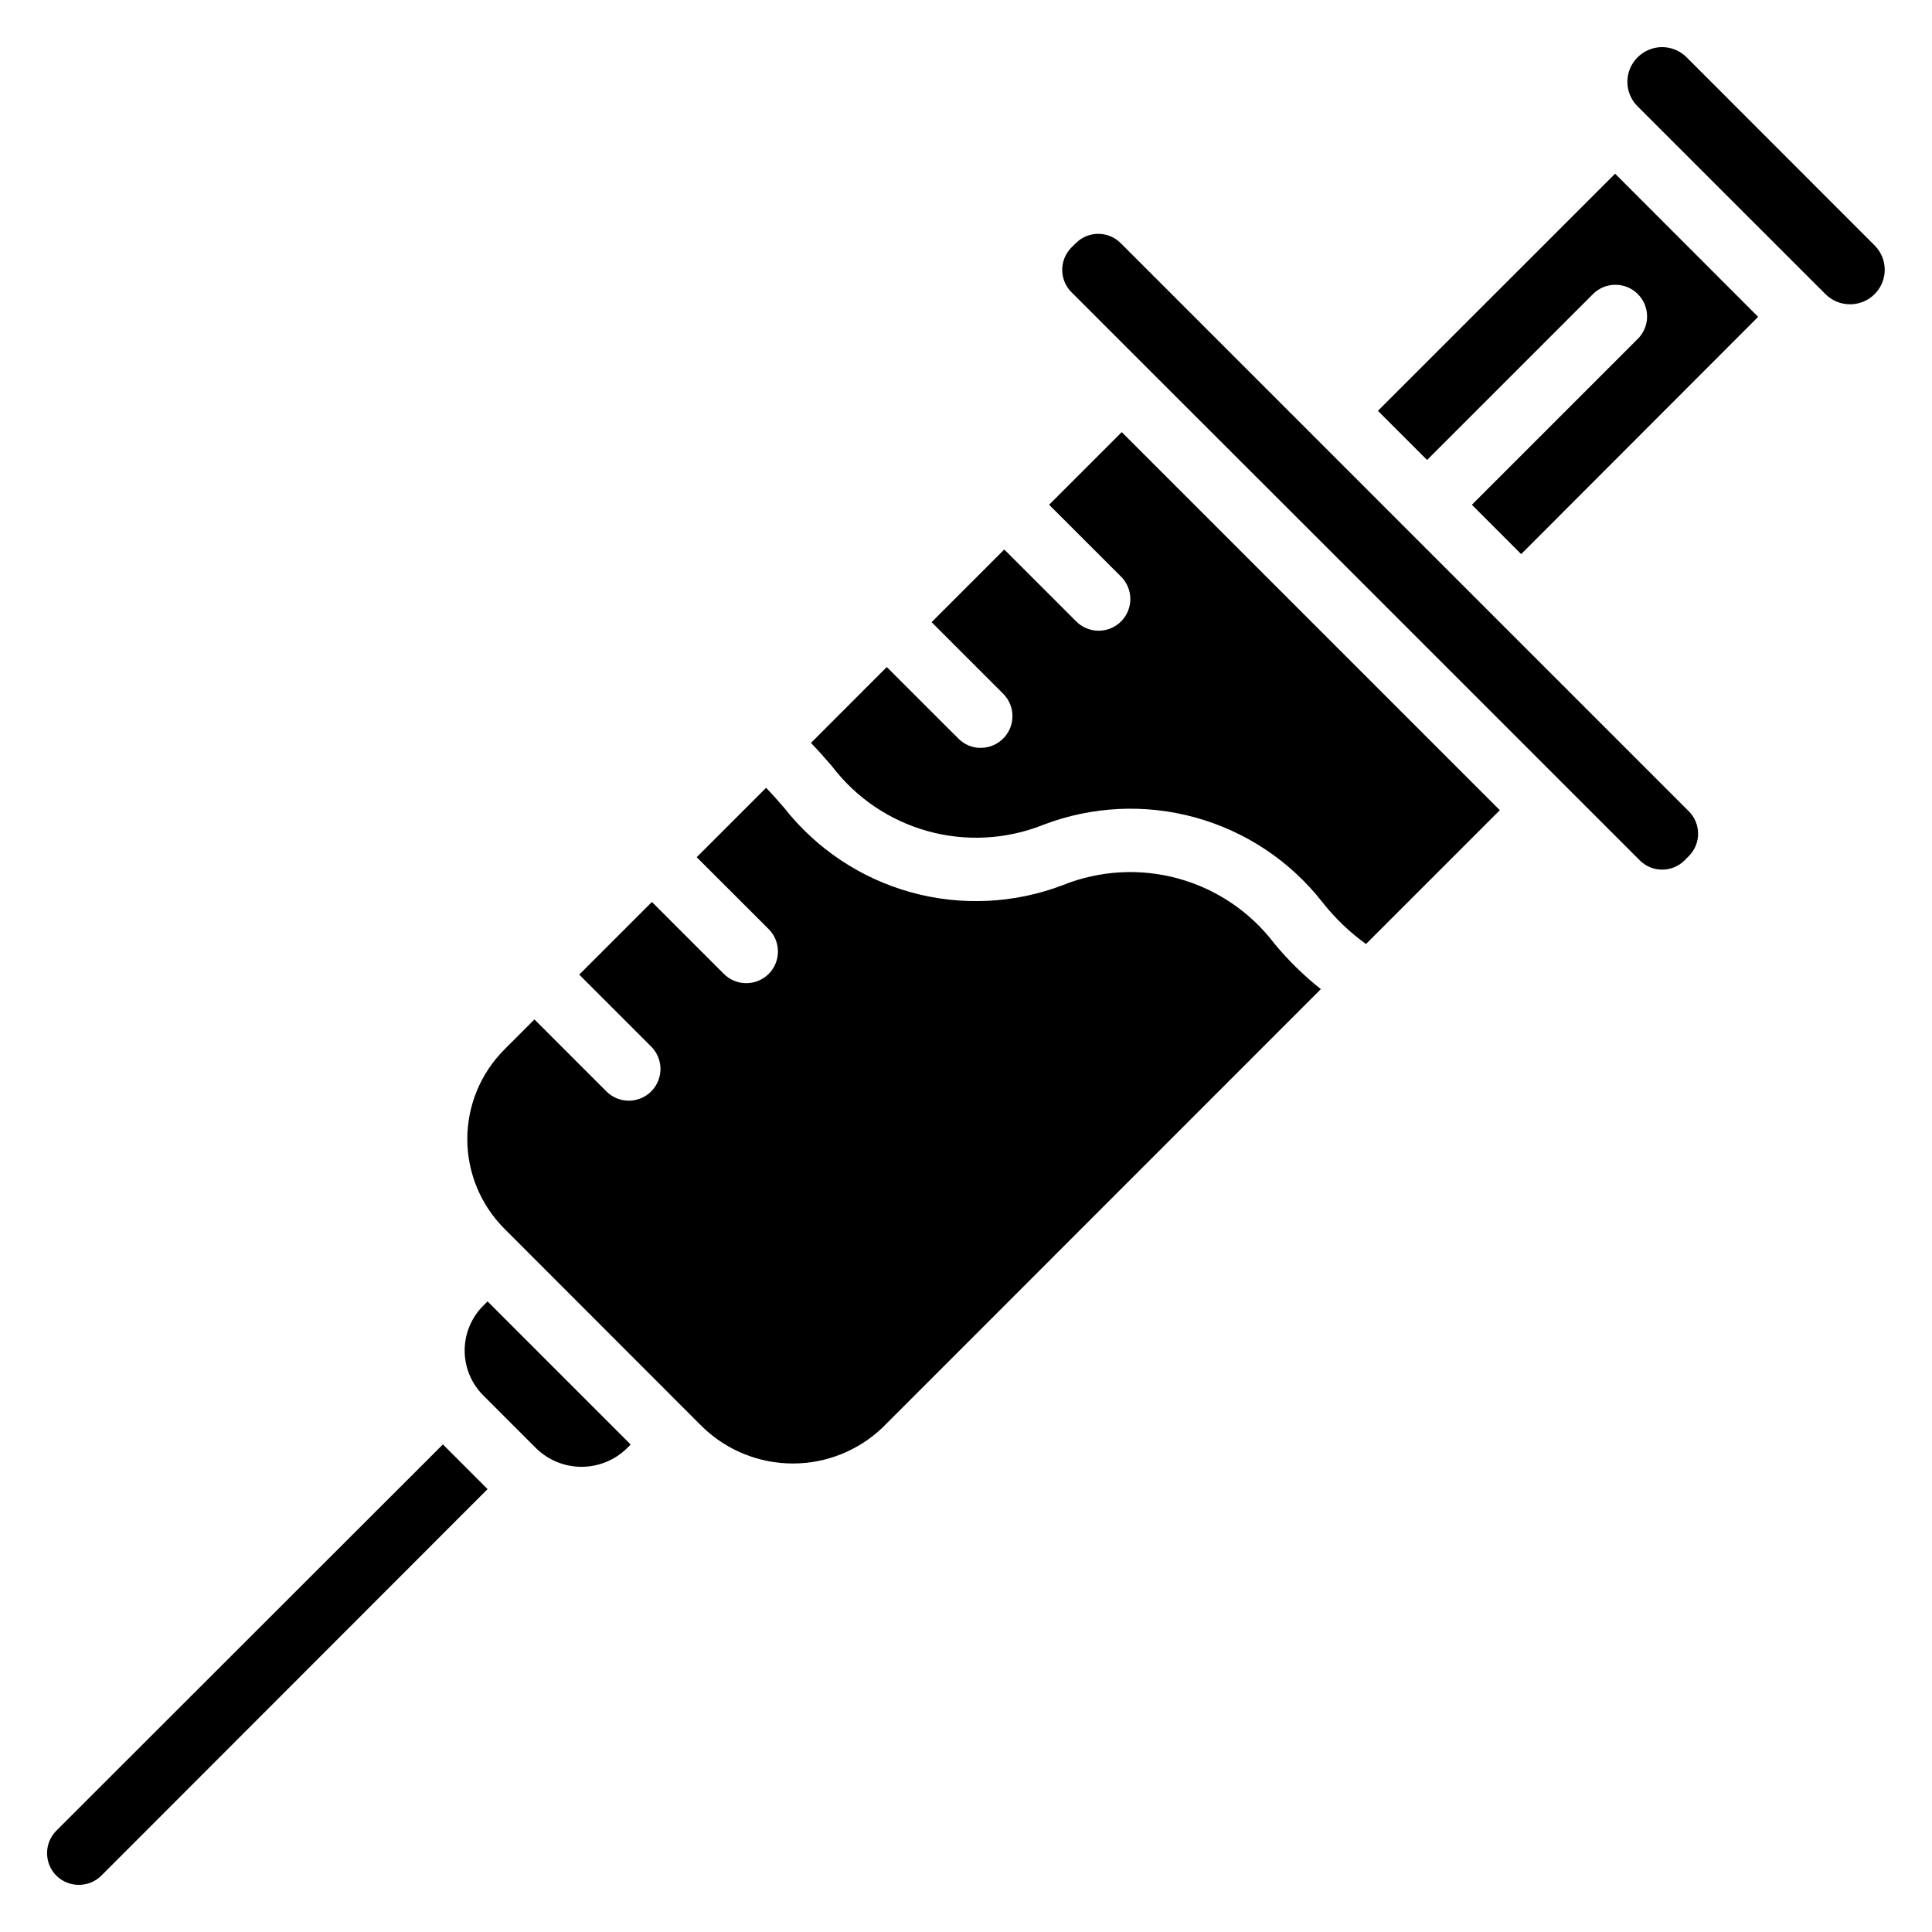
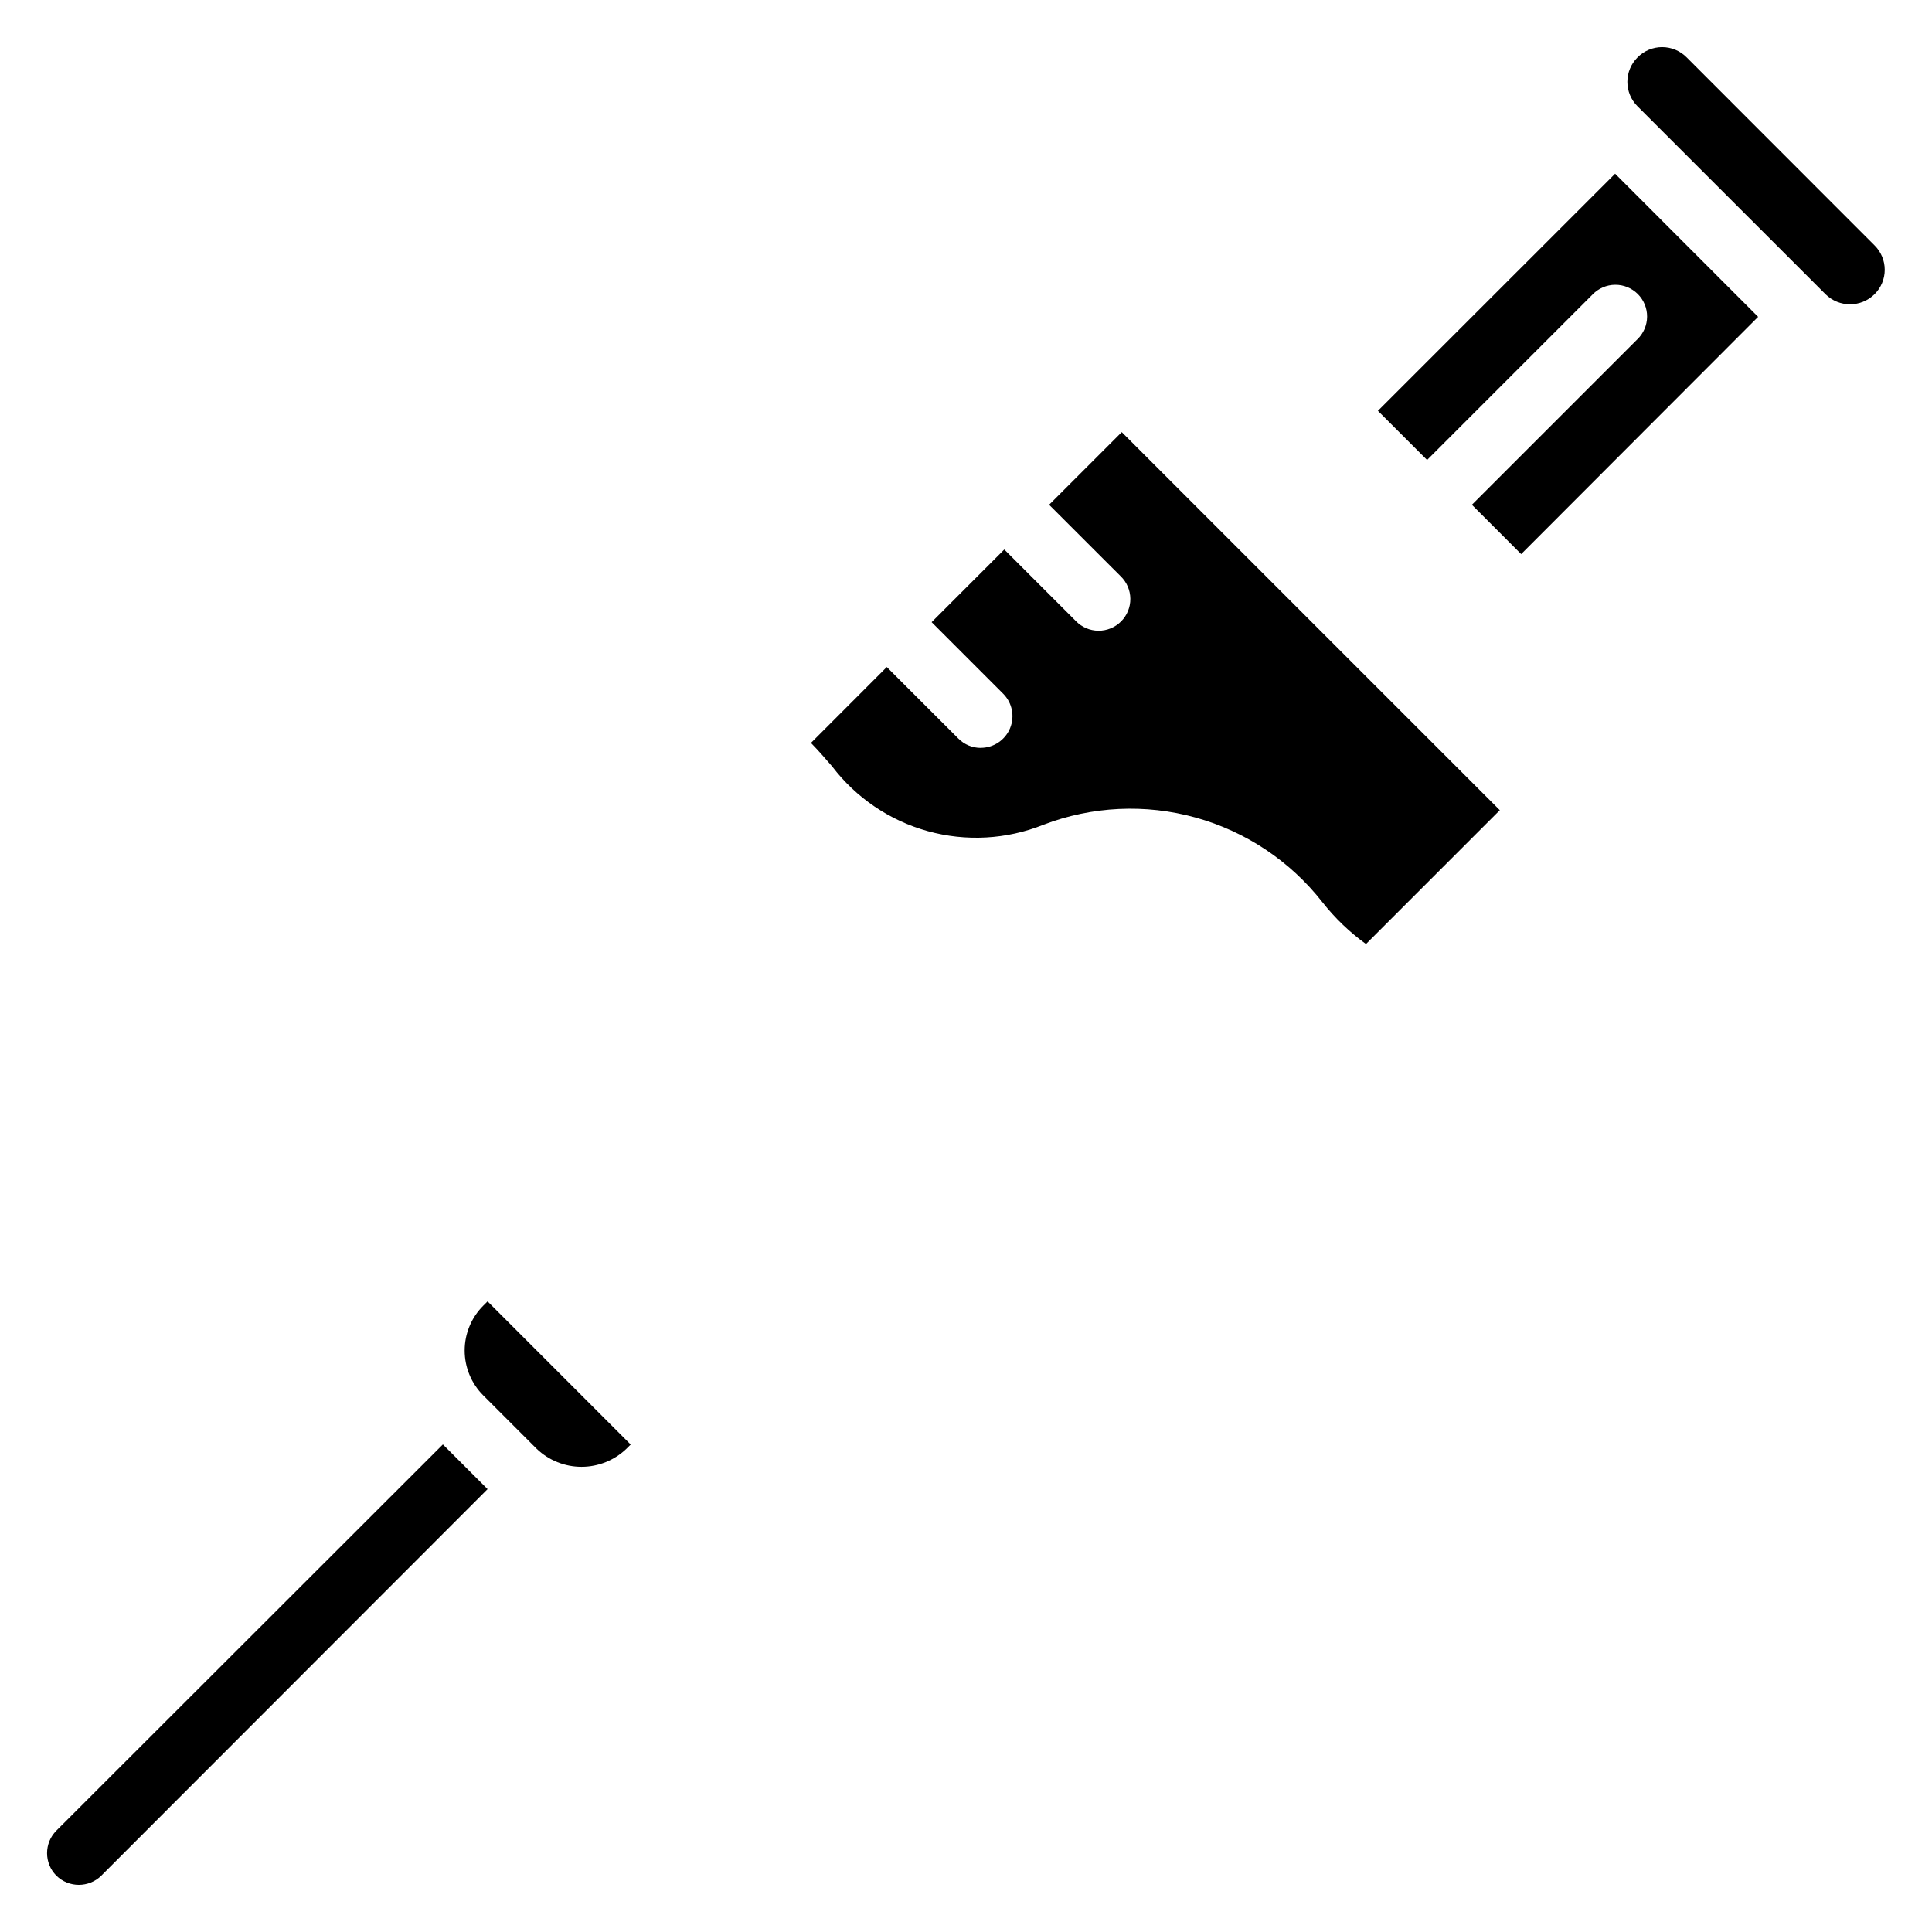
<svg xmlns="http://www.w3.org/2000/svg" fill="#000000" width="800px" height="800px" version="1.1" viewBox="144 144 512 512">
  <g>
    <path d="m403.92 342.2c-2.227 0.008-4.363-0.879-5.934-2.461l-18.977-18.969-20.094 20.113c2.008 2.066 3.812 4.141 5.574 6.18 6.352 8.355 15.266 14.395 25.379 17.199 10.113 2.805 20.863 2.215 30.609-1.676 12.902-4.941 27.047-5.613 40.359-1.926s25.094 11.547 33.609 22.422c3.316 4.219 7.203 7.953 11.555 11.094l35.469-35.469-100.19-100.19-19.254 19.246 18.965 18.949c1.621 1.562 2.543 3.715 2.562 5.965 0.02 2.254-0.867 4.418-2.457 6.012-1.594 1.594-3.762 2.477-6.012 2.457-2.254-0.02-4.402-0.941-5.969-2.562l-18.969-18.961-19.254 19.254 18.961 18.969c2.402 2.402 3.121 6.016 1.82 9.152-1.301 3.137-4.359 5.184-7.758 5.184z" />
    <path d="m273.21 488.88-1.148 1.148h-0.004c-3.148 3.152-4.918 7.426-4.918 11.879 0 4.457 1.77 8.727 4.918 11.879l14.176 14.176v-0.004c3.199 3.055 7.453 4.762 11.875 4.762 4.426 0 8.68-1.707 11.879-4.762l1.148-1.141z" />
-     <path d="m347.6 390.12c1.621 1.562 2.543 3.715 2.562 5.965 0.02 2.254-0.863 4.418-2.457 6.012s-3.758 2.477-6.012 2.457c-2.25-0.02-4.402-0.941-5.965-2.562l-18.969-18.961-19.254 19.254 18.969 18.969c1.617 1.566 2.543 3.715 2.562 5.969 0.02 2.25-0.867 4.418-2.461 6.012-1.59 1.59-3.758 2.477-6.008 2.457-2.254-0.02-4.402-0.941-5.969-2.562l-18.969-18.969-7.953 7.961h0.004c-6.301 6.297-9.84 14.84-9.84 23.75 0 8.906 3.539 17.449 9.84 23.75l1.438 1.445 49.809 49.844 1.438 1.426h-0.004c6.402 6.102 14.906 9.504 23.75 9.504s17.348-3.402 23.75-9.504l116.18-116.21c-4.516-3.582-8.645-7.625-12.316-12.066-6.352-8.367-15.273-14.418-25.398-17.219s-20.887-2.203-30.637 1.711c-12.887 4.922-27.016 5.59-40.312 1.902s-25.062-11.535-33.578-22.391c-1.586-1.832-3.141-3.602-4.777-5.289l-18.391 18.391z" />
    <path d="m572.02 190.03-62.859 62.844 13.031 13.023 43.867-43.867c1.562-1.621 3.715-2.543 5.965-2.562 2.254-0.02 4.418 0.867 6.012 2.457 1.594 1.594 2.481 3.762 2.461 6.012-0.02 2.254-0.945 4.402-2.566 5.969l-43.863 43.863 13.059 13.074 62.797-62.875z" />
    <path d="m591 159.22c-1.719-1.746-4.07-2.734-6.523-2.734-2.453 0-4.805 0.988-6.523 2.734-1.719 1.715-2.684 4.043-2.684 6.469 0 2.43 0.965 4.758 2.684 6.473l49.844 49.824c3.594 3.539 9.359 3.539 12.957 0 1.738-1.711 2.719-4.047 2.719-6.488s-0.98-4.781-2.719-6.492z" />
-     <path d="m590.41 372.03 1.148-1.16v0.004c3.273-3.277 3.273-8.586 0-11.867l-150.57-150.58c-3.281-3.277-8.594-3.277-11.875 0l-1.16 1.148h0.004c-3.277 3.281-3.277 8.594 0 11.875l19.254 19.254 56.066 56.016 75.285 75.285c3.269 3.269 8.562 3.277 11.848 0.023z" />
    <path d="m170.85 641.07 102.36-102.44-11.84-11.84-102.44 102.36c-3.273 3.301-3.273 8.621 0 11.922 3.312 3.25 8.613 3.25 11.922 0z" />
  </g>
</svg>